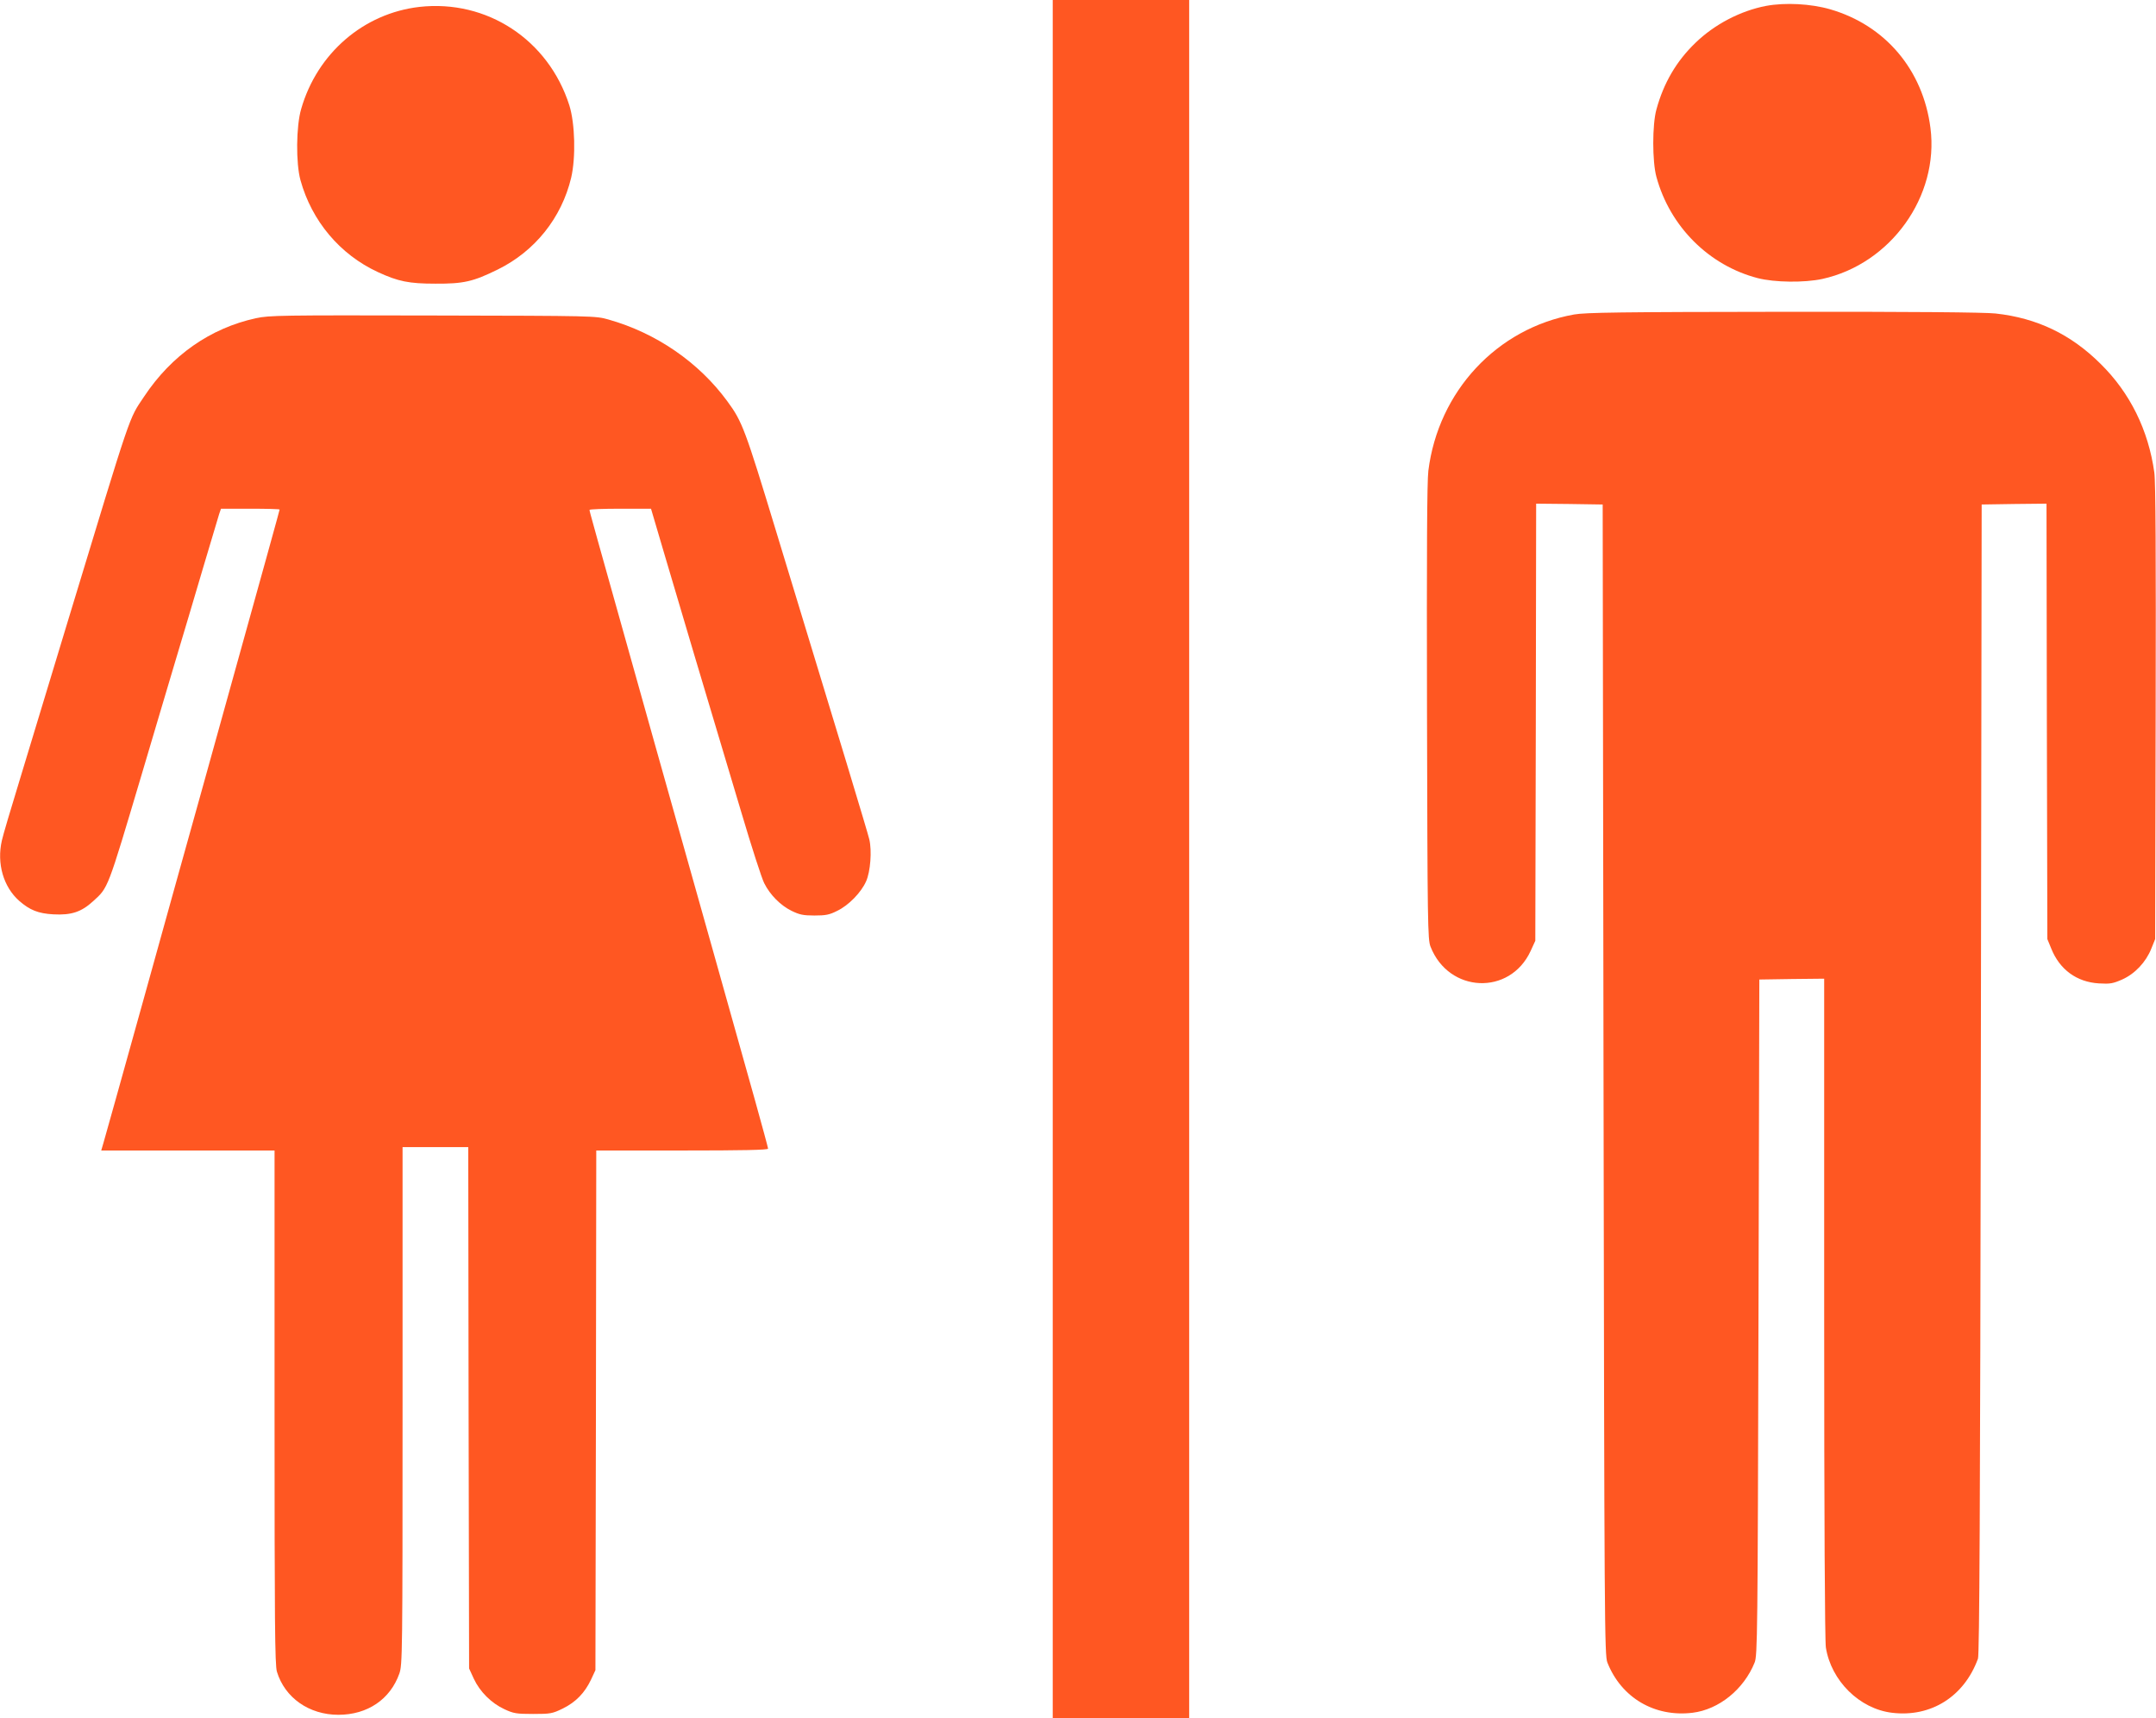
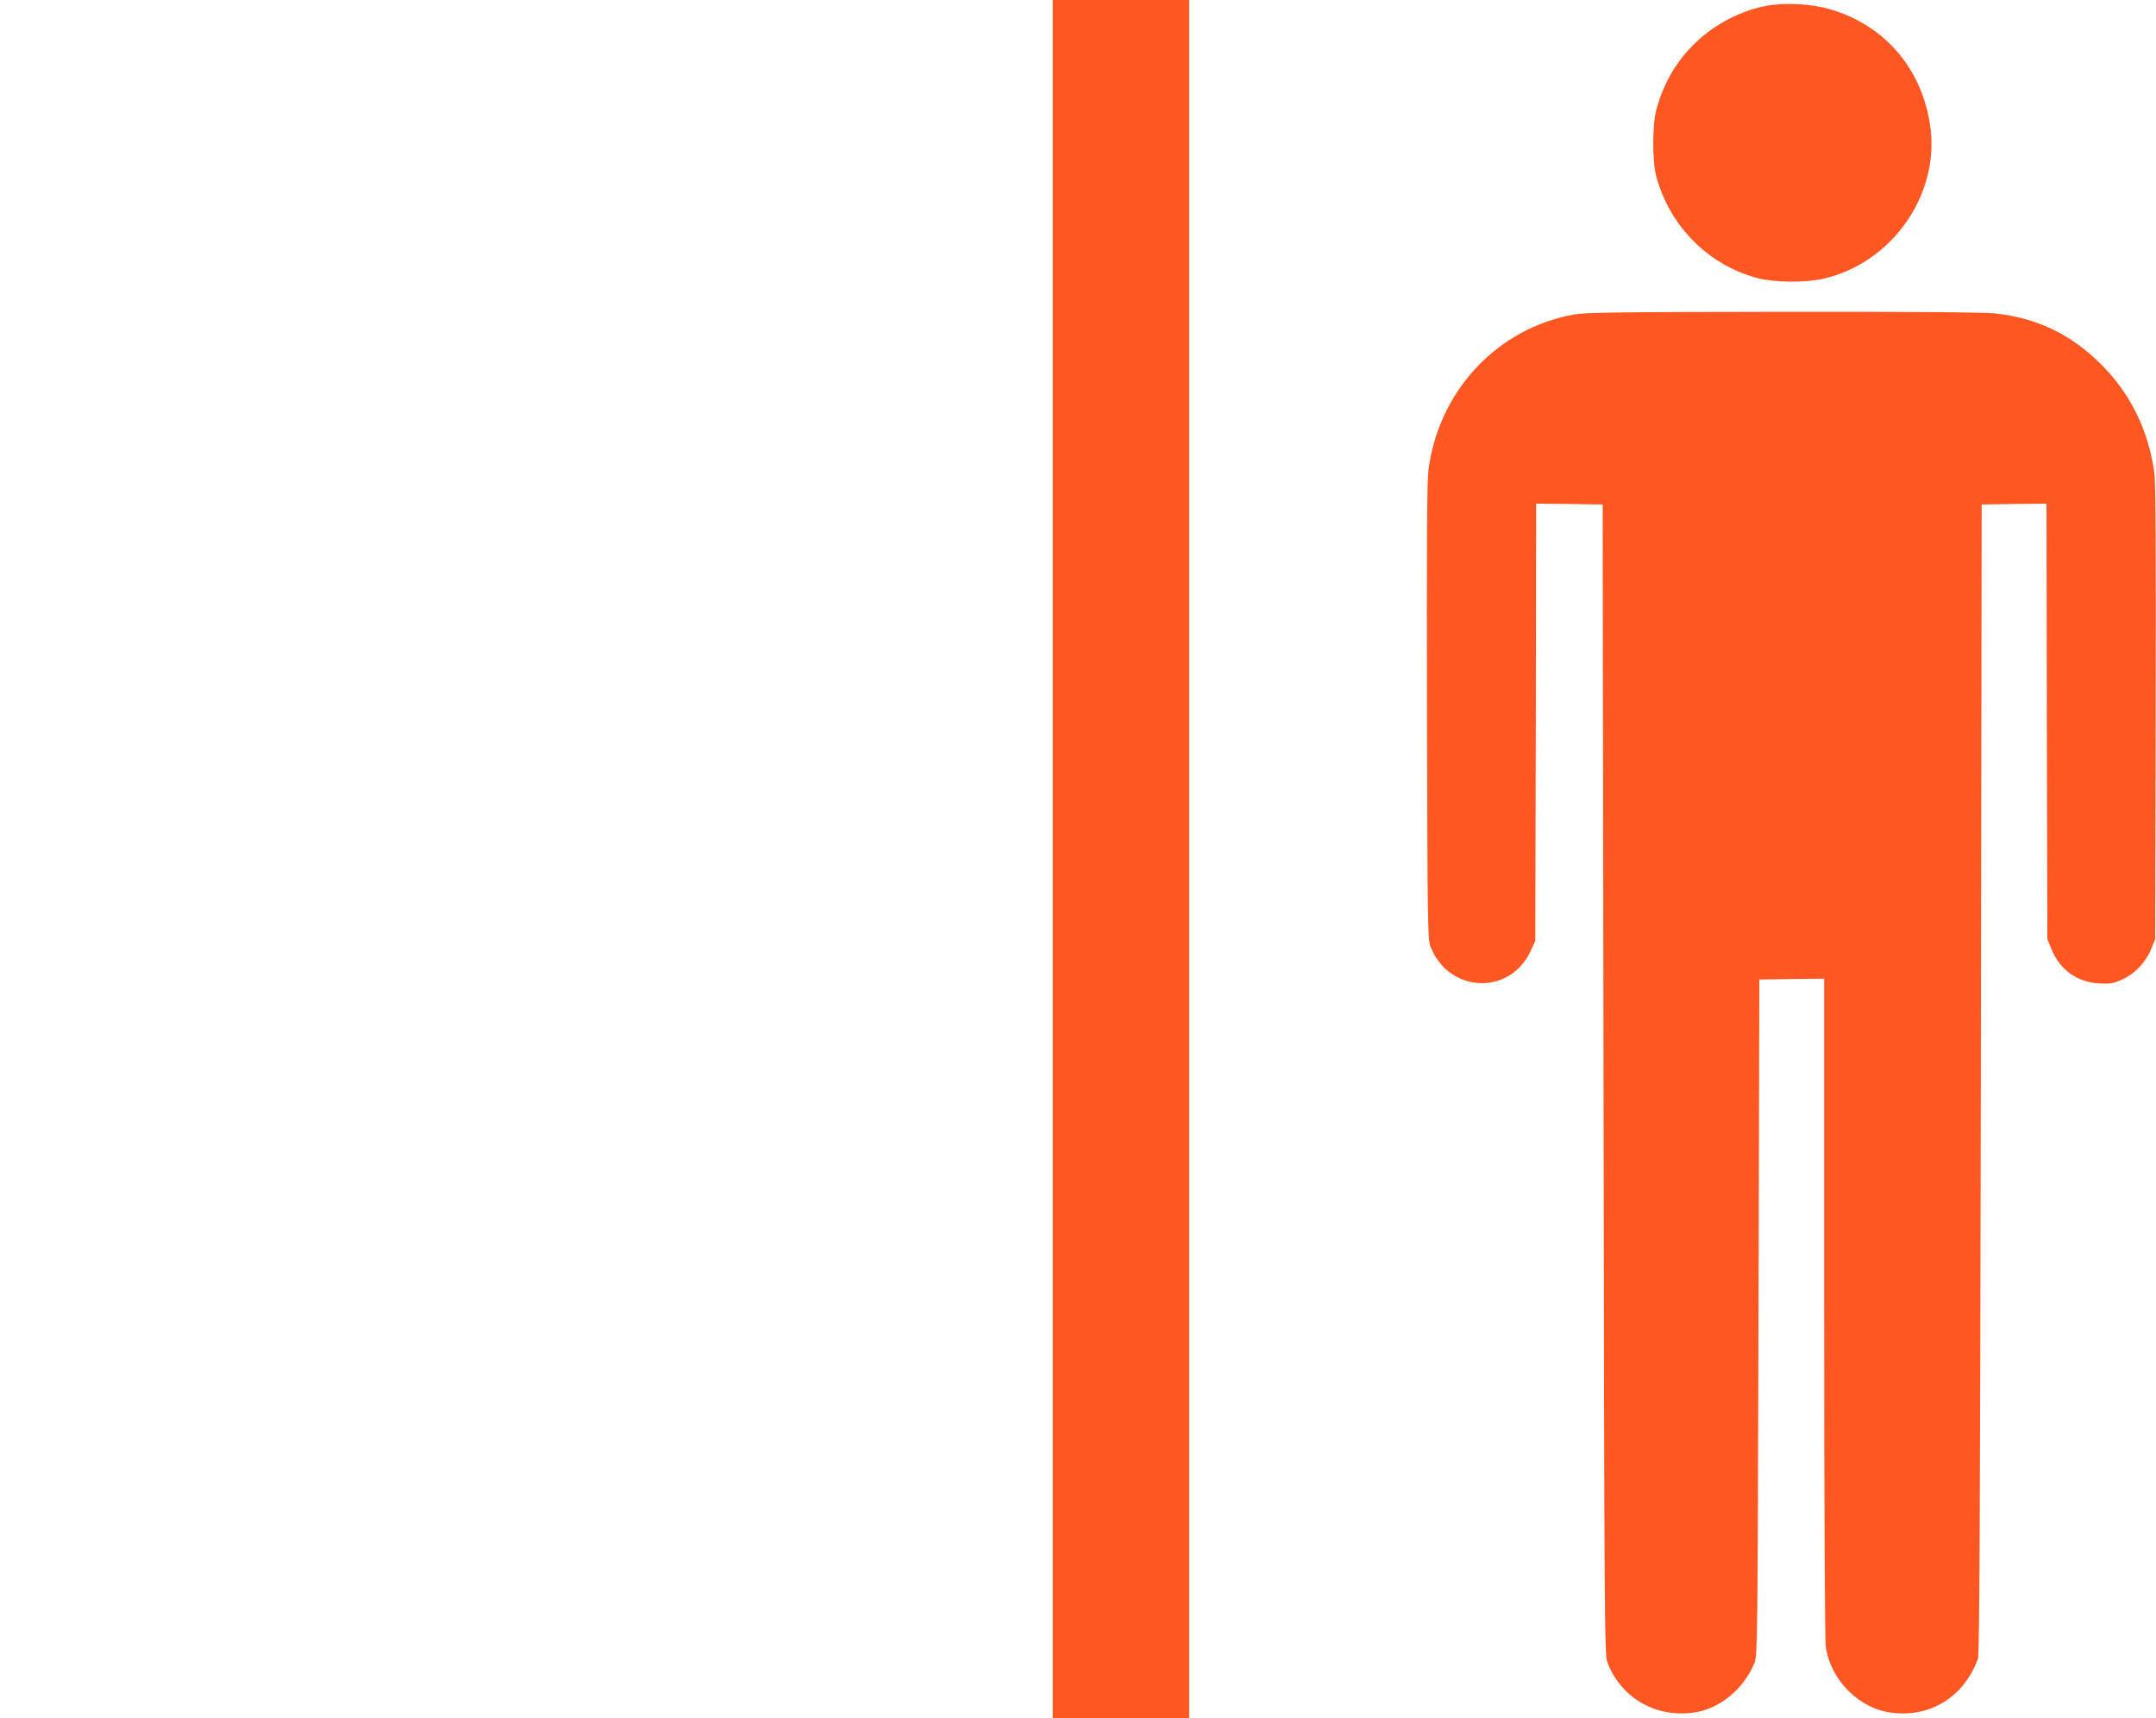
<svg xmlns="http://www.w3.org/2000/svg" version="1.0" width="1280pt" height="1020pt" viewBox="0 0 1280 1020" preserveAspectRatio="xMidYMid meet">
  <g transform="translate(0,1020) scale(0.1,-0.1)" fill="#ff5722" stroke="none">
    <path d="M6250 5100 l0 -5100 405 0 405 0 0 5100 0 5100 -405 0 -405 0 0 -5100z" />
    <path d="M10485 10165 c-152 -29 -307 -110 -420 -220 -112 -108 -188 -237 -231 -395 -25 -90 -25 -309 0 -400 80 -295 312 -526 601 -601 101 -26 277 -28 384 -5 406 89 694 491 642 896 -44 345 -268 610 -596 705 -115 33 -266 41 -380 20z" />
-     <path d="M2490 10159 c-331 -38 -607 -275 -702 -606 -30 -102 -32 -322 -4 -423 67 -242 234 -441 459 -545 121 -56 185 -69 342 -69 167 -1 224 12 370 84 220 108 379 306 436 545 28 120 23 322 -11 430 -124 389 -489 629 -890 584z" />
    <path d="M9345 8333 c-458 -82 -806 -456 -865 -928 -8 -64 -10 -481 -8 -1435 3 -1256 4 -1348 21 -1390 108 -276 471 -292 594 -26 l28 61 3 1298 2 1297 198 -2 197 -3 5 -3415 c5 -3243 6 -3417 23 -3460 83 -209 280 -325 505 -298 157 19 305 139 369 298 17 42 18 158 23 2050 l5 2005 193 3 192 2 0 -1952 c0 -1270 4 -1976 10 -2018 31 -198 200 -365 393 -388 231 -28 428 96 510 321 9 24 13 879 17 3442 l5 3410 192 3 193 2 2 -1292 3 -1293 23 -56 c50 -125 151 -199 283 -207 67 -4 83 -1 138 23 76 34 141 103 173 183 l23 57 3 1345 c2 937 0 1369 -8 1425 -35 251 -144 473 -319 645 -177 176 -378 272 -624 299 -64 7 -493 11 -1259 10 -967 -1 -1176 -4 -1243 -16z" />
-     <path d="M1520 8311 c-271 -59 -502 -220 -665 -466 -92 -138 -68 -67 -450 -1325 -103 -338 -231 -761 -285 -940 -55 -179 -104 -345 -109 -370 -31 -136 9 -275 103 -358 63 -55 113 -75 202 -80 108 -6 167 14 237 78 90 82 83 63 286 745 60 204 149 501 196 660 48 160 125 418 171 575 47 157 90 300 95 318 l11 32 174 0 c96 0 174 -2 174 -5 0 -4 -59 -218 -456 -1645 -75 -267 -234 -840 -355 -1275 -121 -434 -226 -811 -234 -837 l-14 -48 515 0 514 0 0 -1523 c0 -1281 2 -1531 14 -1571 47 -155 191 -256 365 -256 173 0 308 92 362 245 18 53 19 104 19 1590 l0 1535 195 0 195 0 2 -1547 3 -1548 28 -61 c36 -77 104 -145 182 -181 54 -25 70 -28 170 -28 104 0 114 2 176 32 77 38 130 92 168 172 l26 56 3 1543 2 1542 510 0 c361 0 510 3 510 11 0 6 -36 137 -79 292 -44 155 -156 555 -250 890 -94 334 -248 880 -342 1215 -386 1376 -389 1385 -389 1395 0 4 82 7 183 7 l182 0 79 -268 c78 -265 246 -830 458 -1537 60 -203 121 -391 135 -418 35 -70 97 -132 162 -164 47 -23 69 -28 136 -28 67 0 89 4 136 28 67 32 142 109 171 175 26 58 35 182 19 249 -11 46 -168 565 -553 1828 -185 609 -201 652 -290 773 -169 231 -422 405 -705 485 -78 22 -80 22 -1043 24 -903 2 -971 1 -1050 -16z" />
  </g>
</svg>